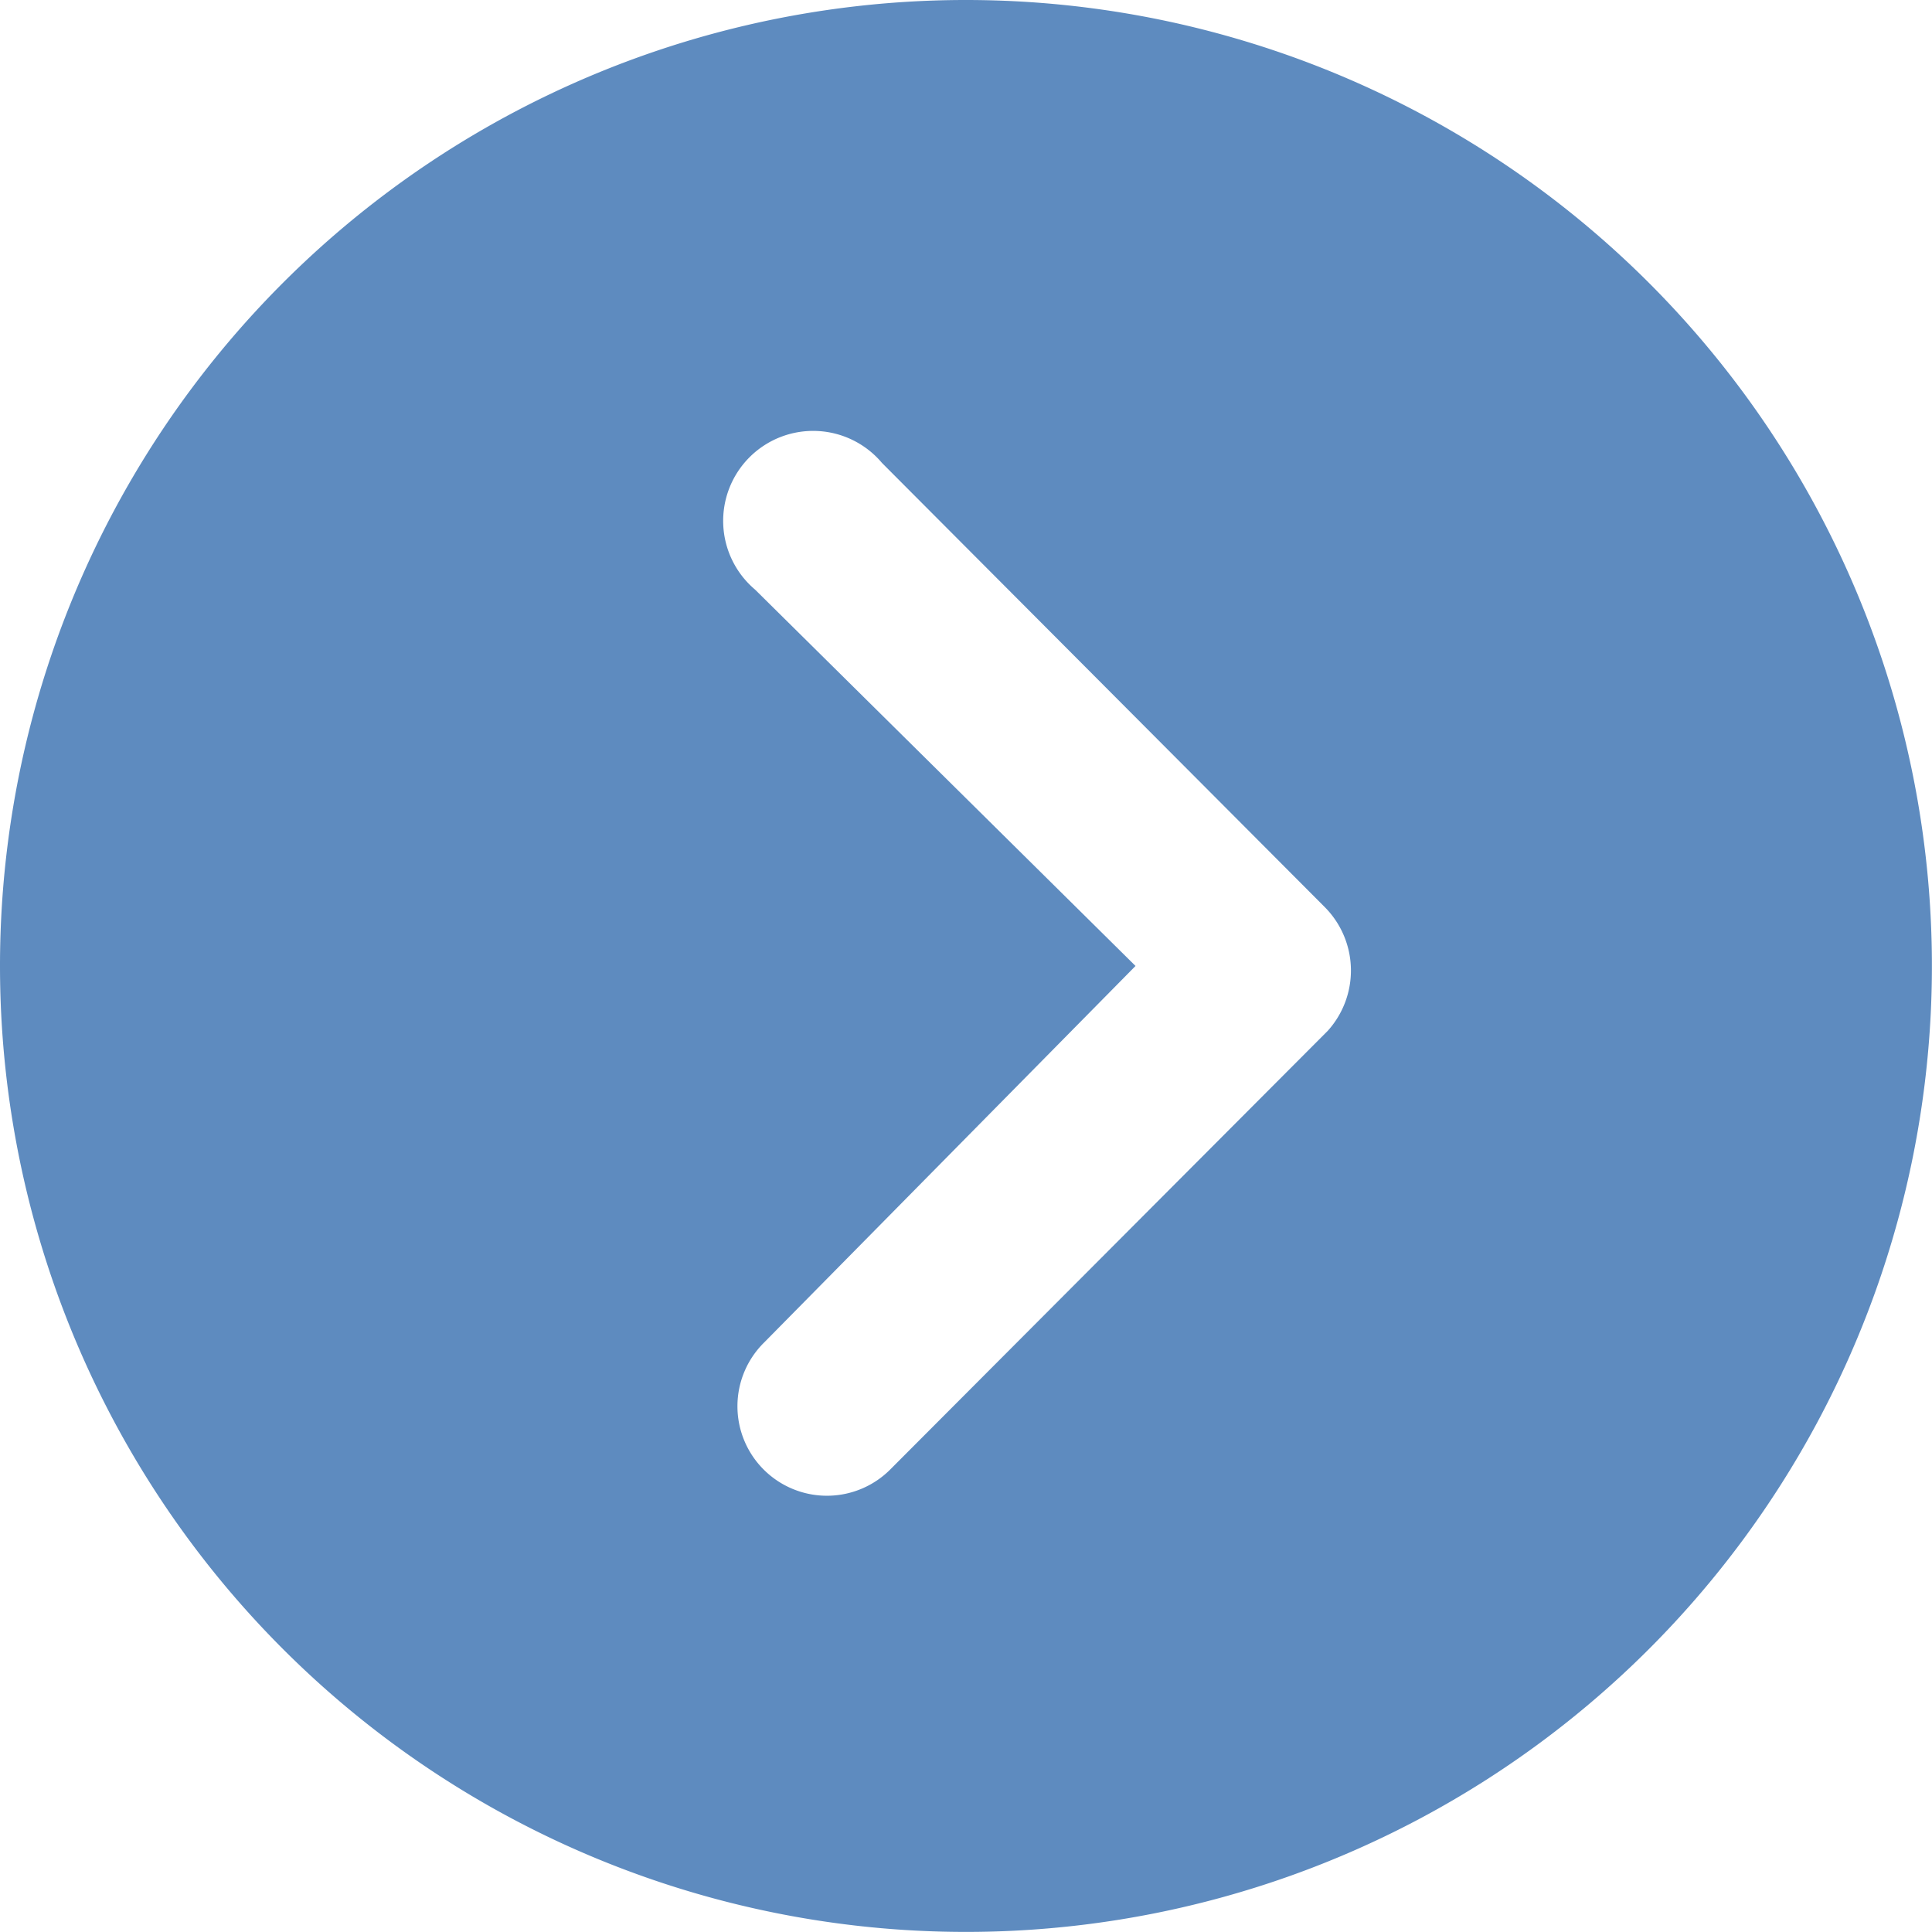
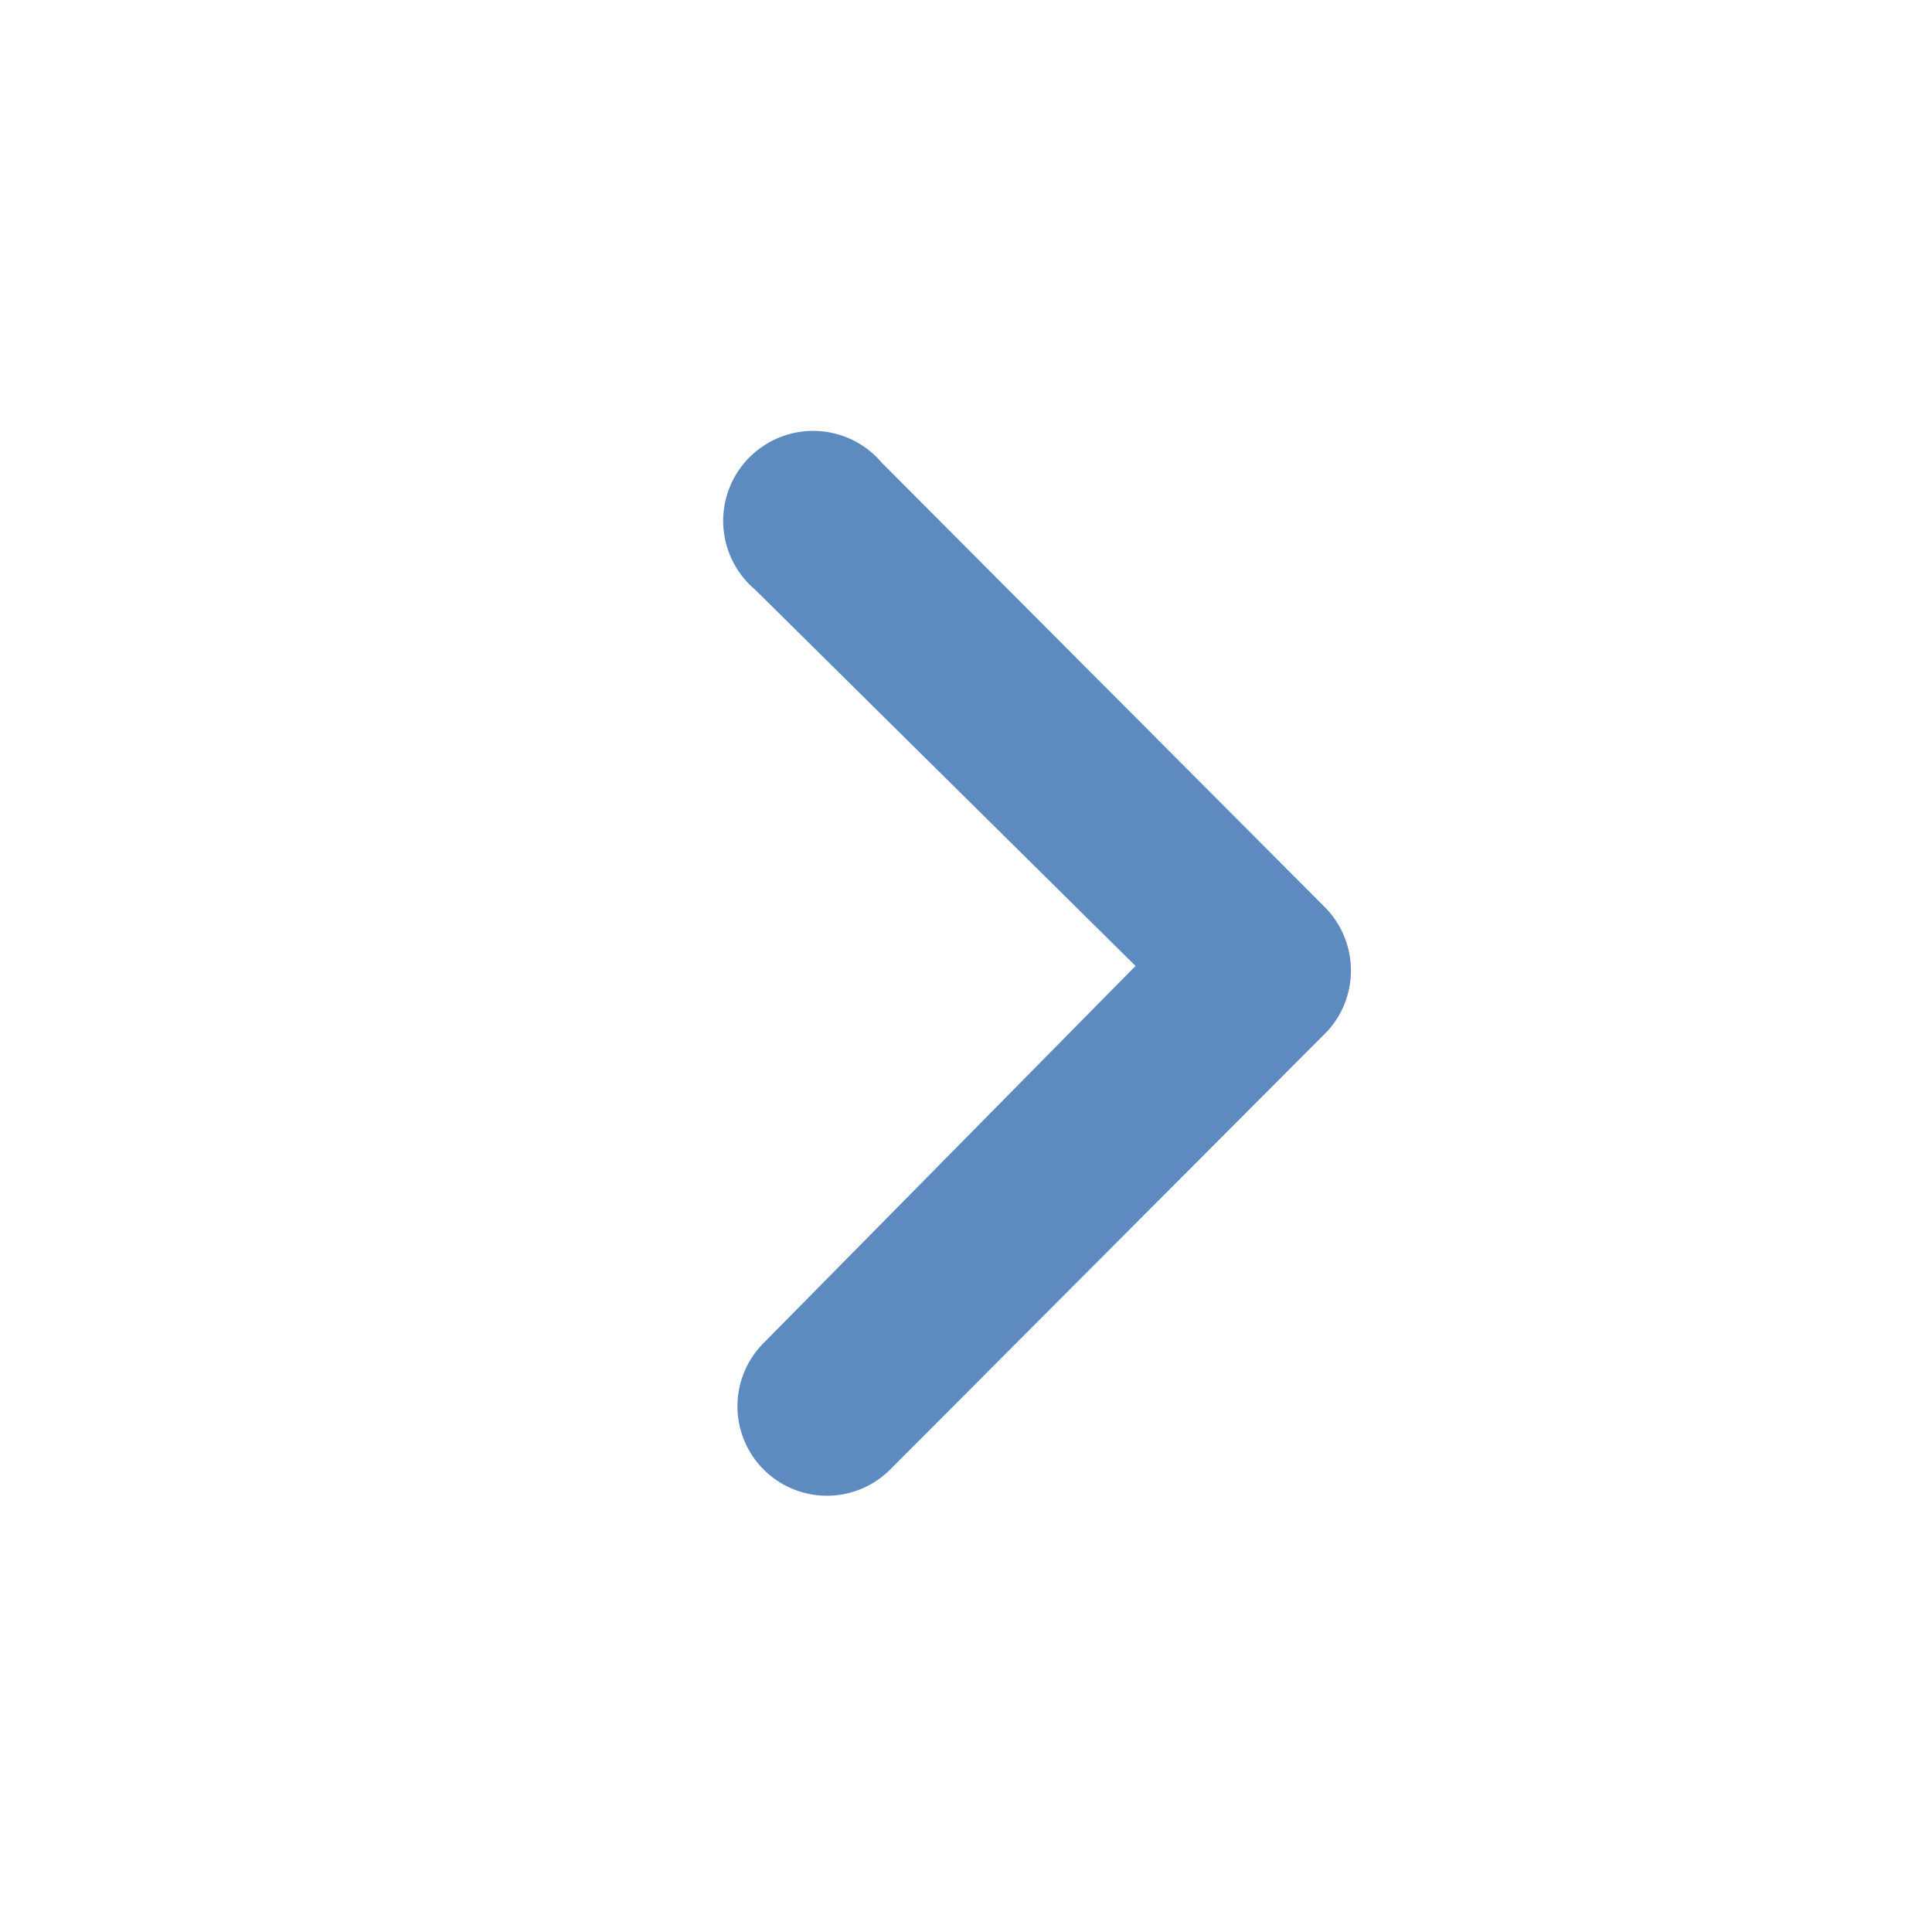
<svg xmlns="http://www.w3.org/2000/svg" width="23.619" height="23.619" viewBox="0 0 23.619 23.619">
-   <path id="Icon_ionic-ios-arrow-dropright-circle" data-name="Icon ionic-ios-arrow-dropright-circle" d="M3.375,15.184A11.809,11.809,0,1,0,15.184,3.375,11.808,11.808,0,0,0,3.375,15.184Zm13.882,0-4.65-4.6a1.1,1.1,0,1,1,1.55-1.55l5.416,5.433a1.1,1.1,0,0,1,.034,1.51L14.27,21.328a1.094,1.094,0,1,1-1.55-1.544Z" transform="translate(-3.375 -3.375)" fill="#5e8bbf" />
+   <path id="Icon_ionic-ios-arrow-dropright-circle" data-name="Icon ionic-ios-arrow-dropright-circle" d="M3.375,15.184Zm13.882,0-4.65-4.6a1.1,1.1,0,1,1,1.55-1.55l5.416,5.433a1.1,1.1,0,0,1,.034,1.51L14.27,21.328a1.094,1.094,0,1,1-1.55-1.544Z" transform="translate(-3.375 -3.375)" fill="#5e8bbf" />
</svg>